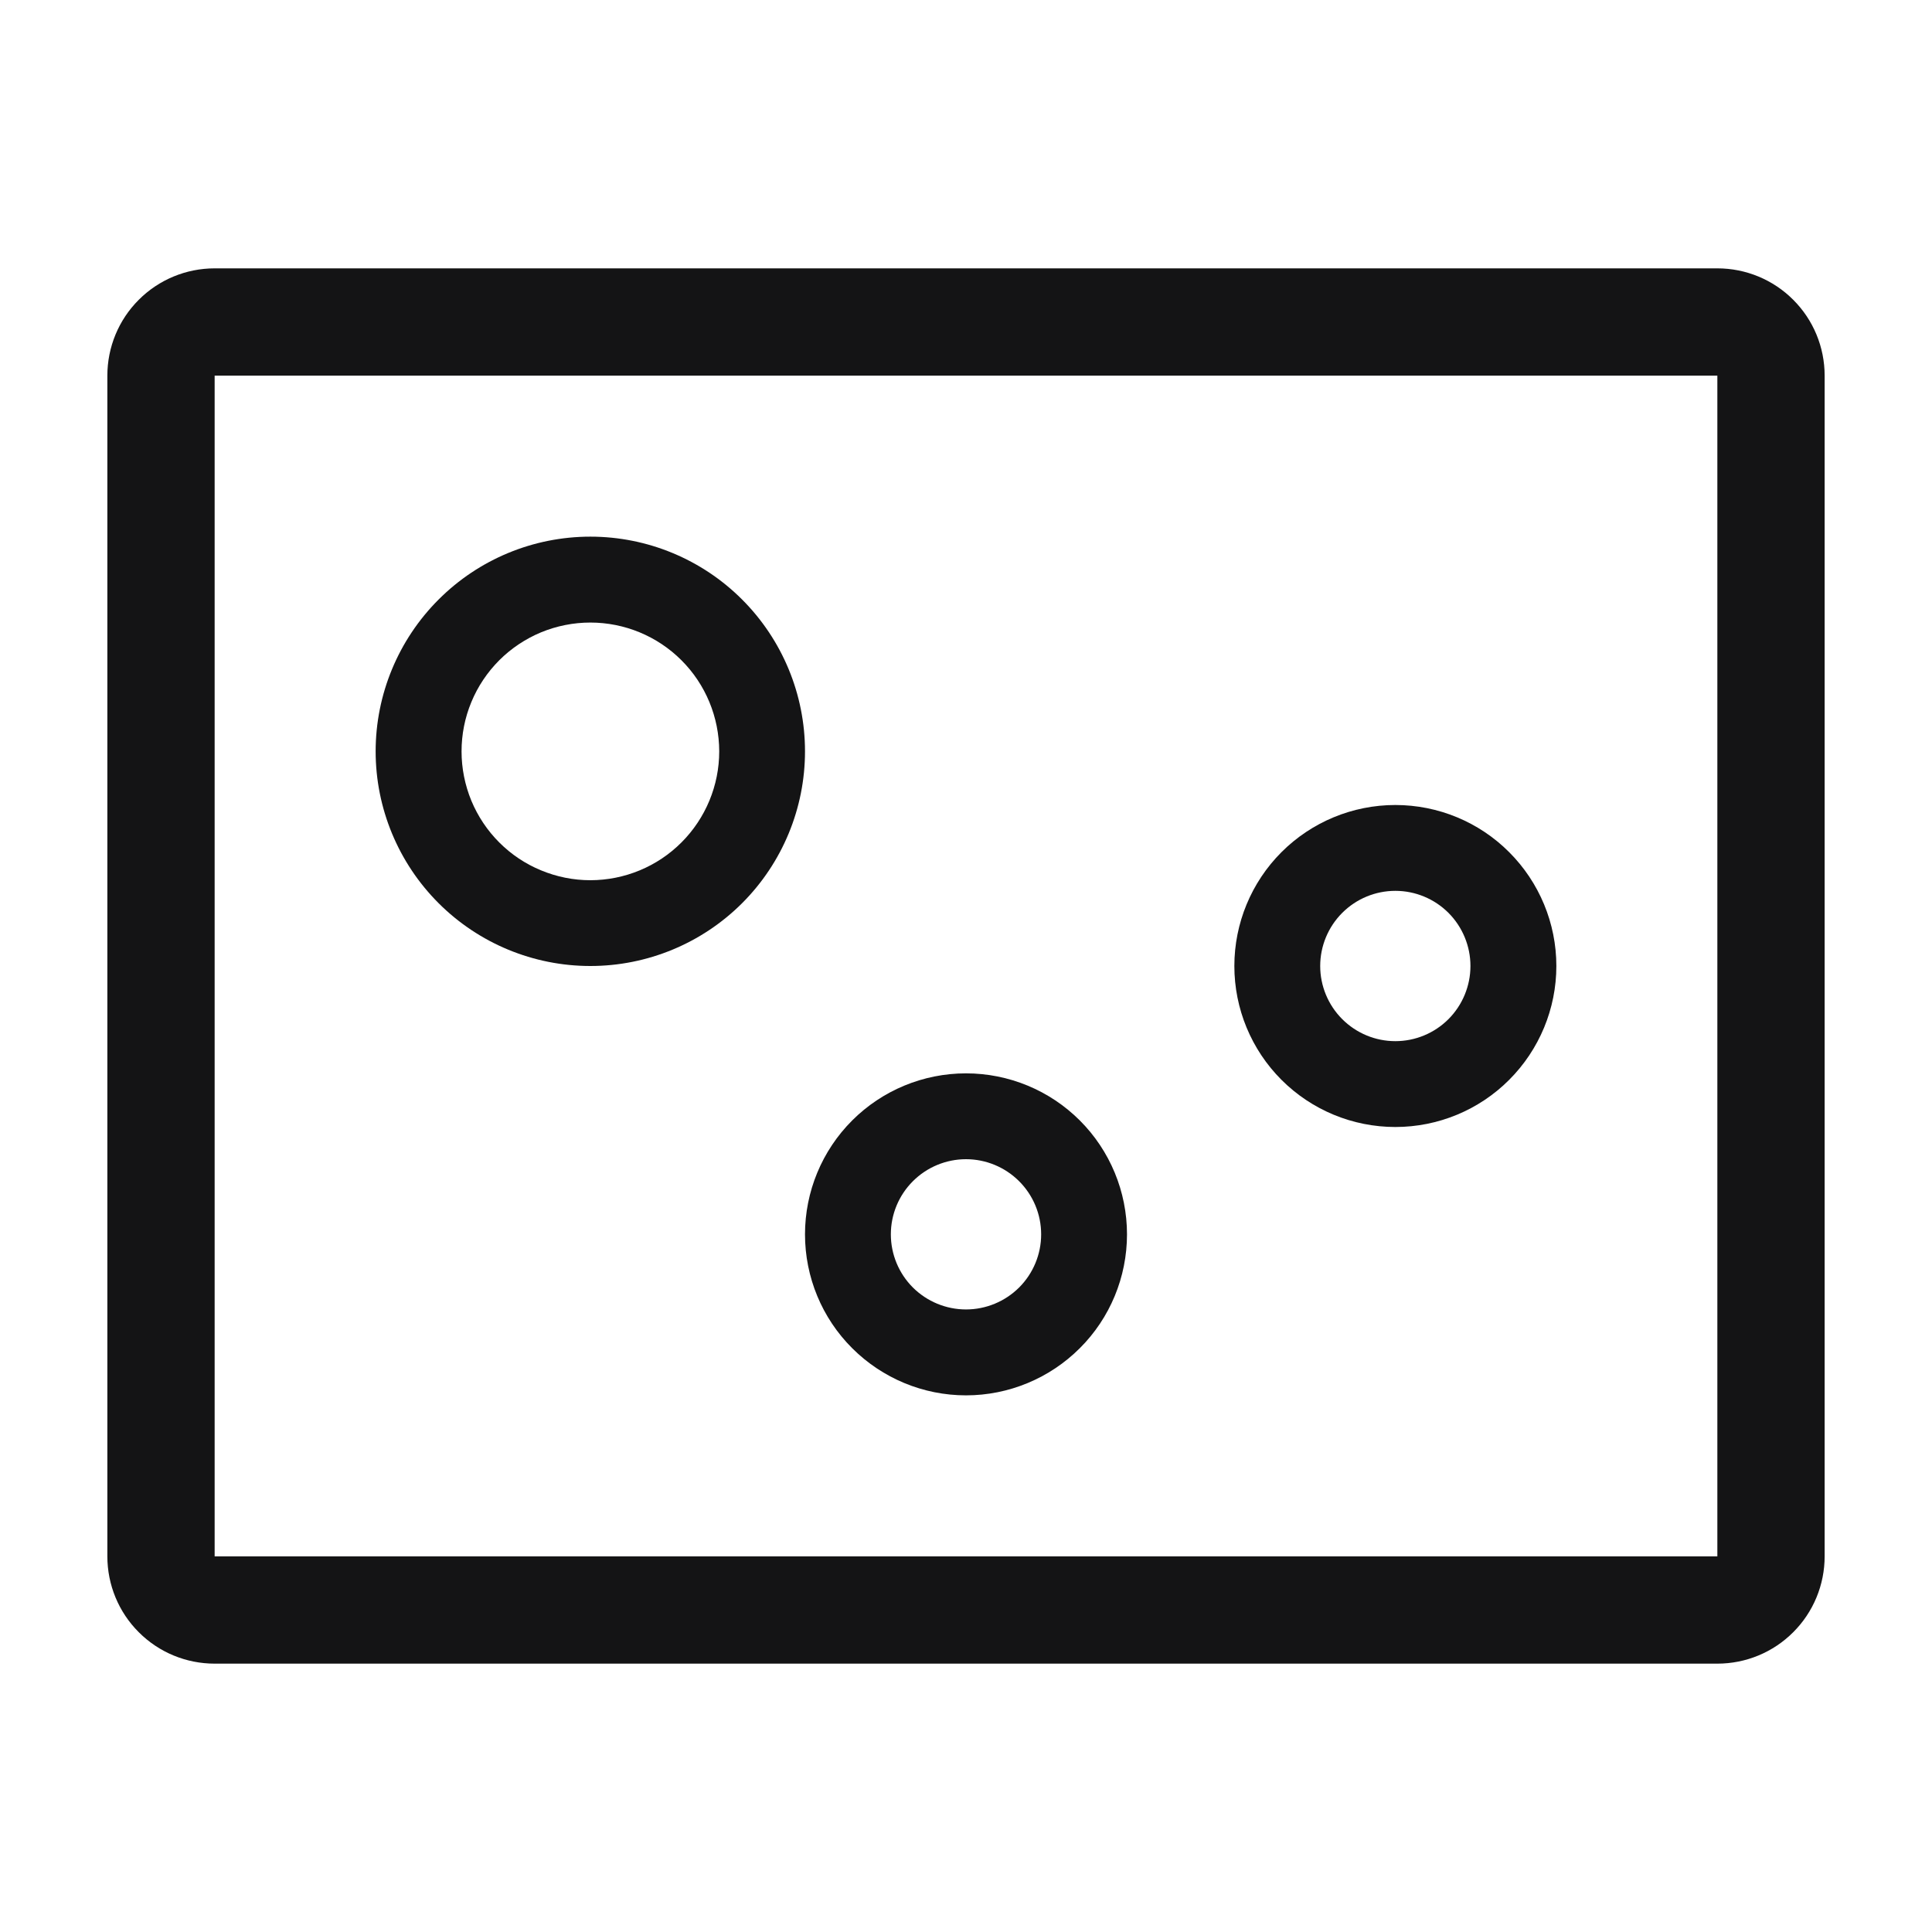
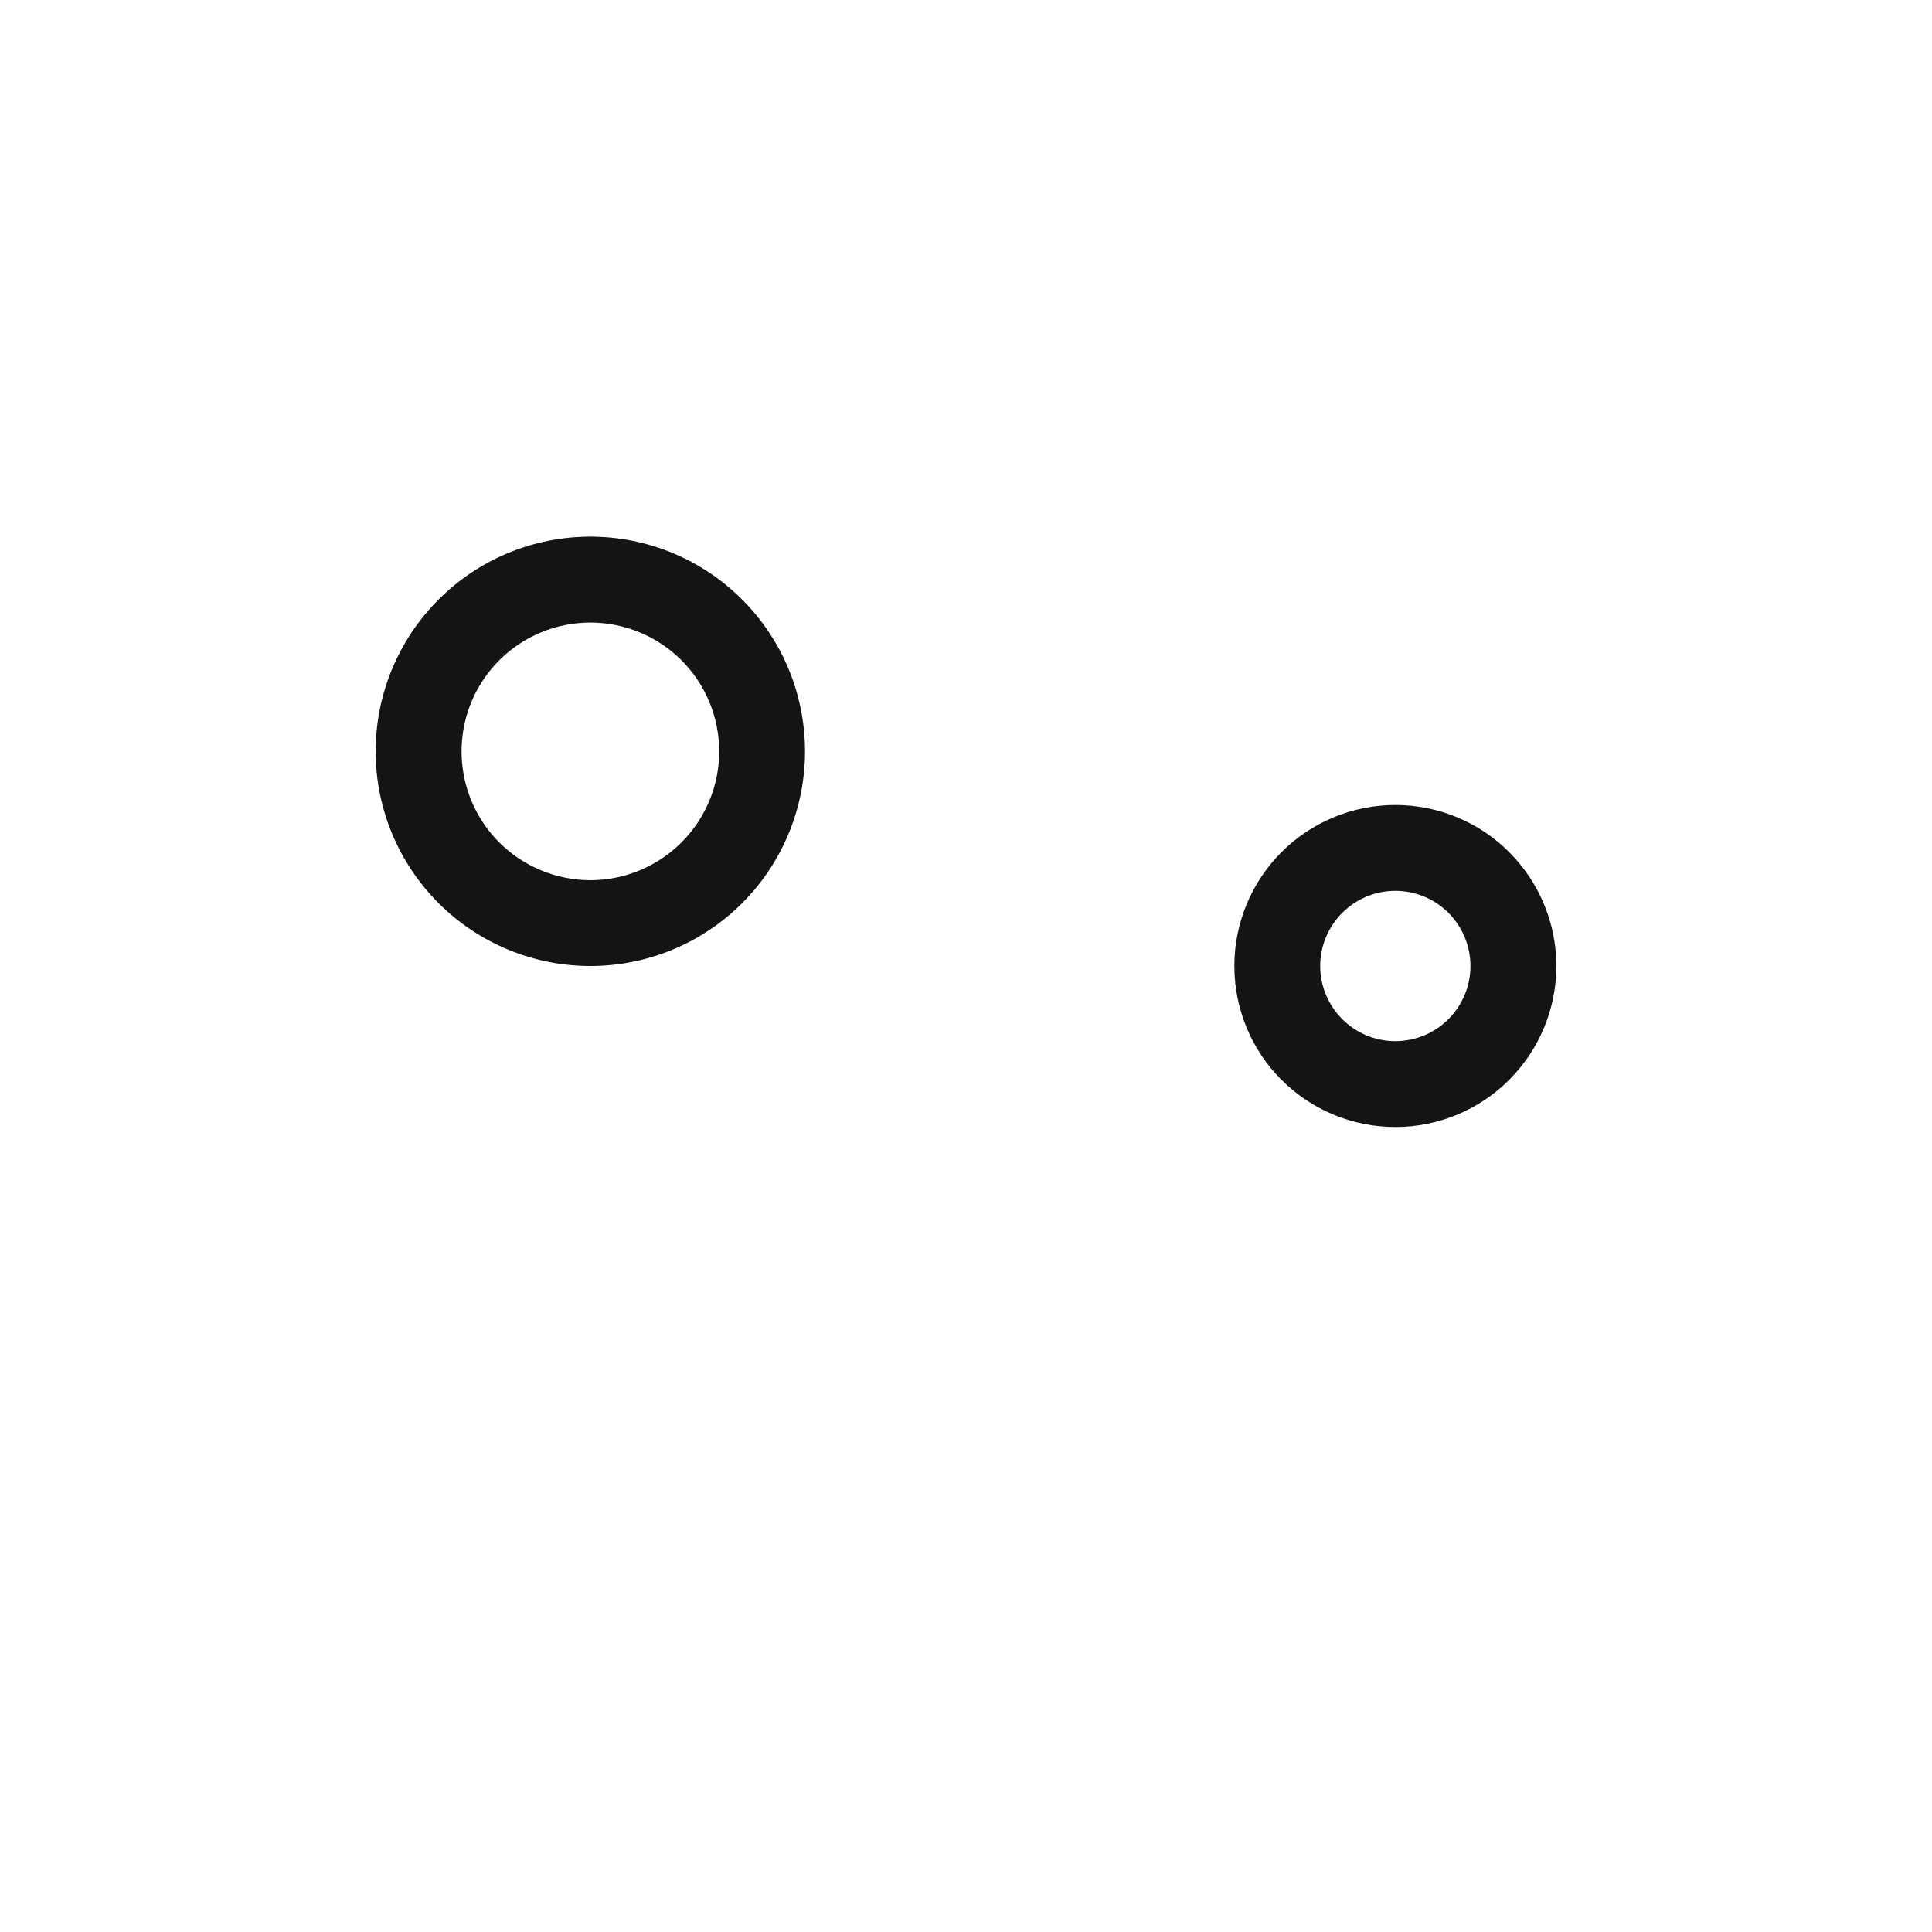
<svg xmlns="http://www.w3.org/2000/svg" width="30" height="30" viewBox="0 0 30 30" fill="none">
-   <path d="M26.667 4.167H3.333C2.891 4.167 2.467 4.342 2.155 4.655C1.842 4.967 1.667 5.391 1.667 5.833V24.167C1.667 24.609 1.842 25.033 2.155 25.345C2.467 25.658 2.891 25.833 3.333 25.833H26.667C27.109 25.833 27.533 25.658 27.845 25.345C28.158 25.033 28.333 24.609 28.333 24.167V5.833C28.333 5.391 28.158 4.967 27.845 4.655C27.533 4.342 27.109 4.167 26.667 4.167ZM3.333 24.167V5.833H26.667V24.167H3.333Z" fill="#141415" />
  <path d="M24.167 15C24.167 15.663 23.903 16.299 23.434 16.768C22.966 17.237 22.33 17.5 21.667 17.5C21.004 17.5 20.368 17.237 19.899 16.768C19.43 16.299 19.167 15.663 19.167 15C19.167 14.337 19.43 13.701 19.899 13.232C20.368 12.763 21.004 12.5 21.667 12.5C22.33 12.5 22.966 12.763 23.434 13.232C23.903 13.701 24.167 14.337 24.167 15ZM21.667 13.833C21.357 13.833 21.061 13.956 20.842 14.175C20.623 14.394 20.5 14.691 20.5 15C20.5 15.309 20.623 15.606 20.842 15.825C21.061 16.044 21.357 16.167 21.667 16.167C21.976 16.167 22.273 16.044 22.492 15.825C22.71 15.606 22.833 15.309 22.833 15C22.833 14.691 22.71 14.394 22.492 14.175C22.273 13.956 21.976 13.833 21.667 13.833Z" fill="#141415" />
  <path d="M12.5 11.667C12.5 12.551 12.149 13.399 11.524 14.024C10.899 14.649 10.051 15 9.167 15C8.283 15 7.435 14.649 6.81 14.024C6.185 13.399 5.833 12.551 5.833 11.667C5.833 10.783 6.185 9.935 6.81 9.31C7.435 8.684 8.283 8.333 9.167 8.333C10.051 8.333 10.899 8.684 11.524 9.31C12.149 9.935 12.5 10.783 12.5 11.667ZM9.167 9.667C8.904 9.667 8.644 9.719 8.401 9.819C8.159 9.92 7.938 10.067 7.752 10.253C7.567 10.439 7.419 10.659 7.319 10.902C7.218 11.145 7.167 11.405 7.167 11.668C7.167 11.93 7.219 12.19 7.319 12.433C7.42 12.676 7.567 12.896 7.753 13.082C7.939 13.268 8.159 13.415 8.402 13.515C8.645 13.616 8.905 13.668 9.168 13.668C9.698 13.667 10.207 13.457 10.582 13.081C10.957 12.706 11.168 12.197 11.168 11.667C11.167 11.136 10.957 10.627 10.581 10.252C10.206 9.877 9.697 9.667 9.167 9.667Z" fill="#141415" />
-   <path d="M17.5 19.167C17.5 19.83 17.237 20.466 16.768 20.934C16.299 21.403 15.663 21.667 15 21.667C14.337 21.667 13.701 21.403 13.232 20.934C12.763 20.466 12.5 19.83 12.5 19.167C12.5 18.504 12.763 17.868 13.232 17.399C13.701 16.93 14.337 16.667 15 16.667C15.663 16.667 16.299 16.93 16.768 17.399C17.237 17.868 17.5 18.504 17.5 19.167ZM15 18C14.691 18 14.394 18.123 14.175 18.342C13.956 18.561 13.833 18.857 13.833 19.167C13.833 19.476 13.956 19.773 14.175 19.992C14.394 20.21 14.691 20.333 15 20.333C15.309 20.333 15.606 20.21 15.825 19.992C16.044 19.773 16.167 19.476 16.167 19.167C16.167 18.857 16.044 18.561 15.825 18.342C15.606 18.123 15.309 18 15 18Z" fill="#141415" />
</svg>